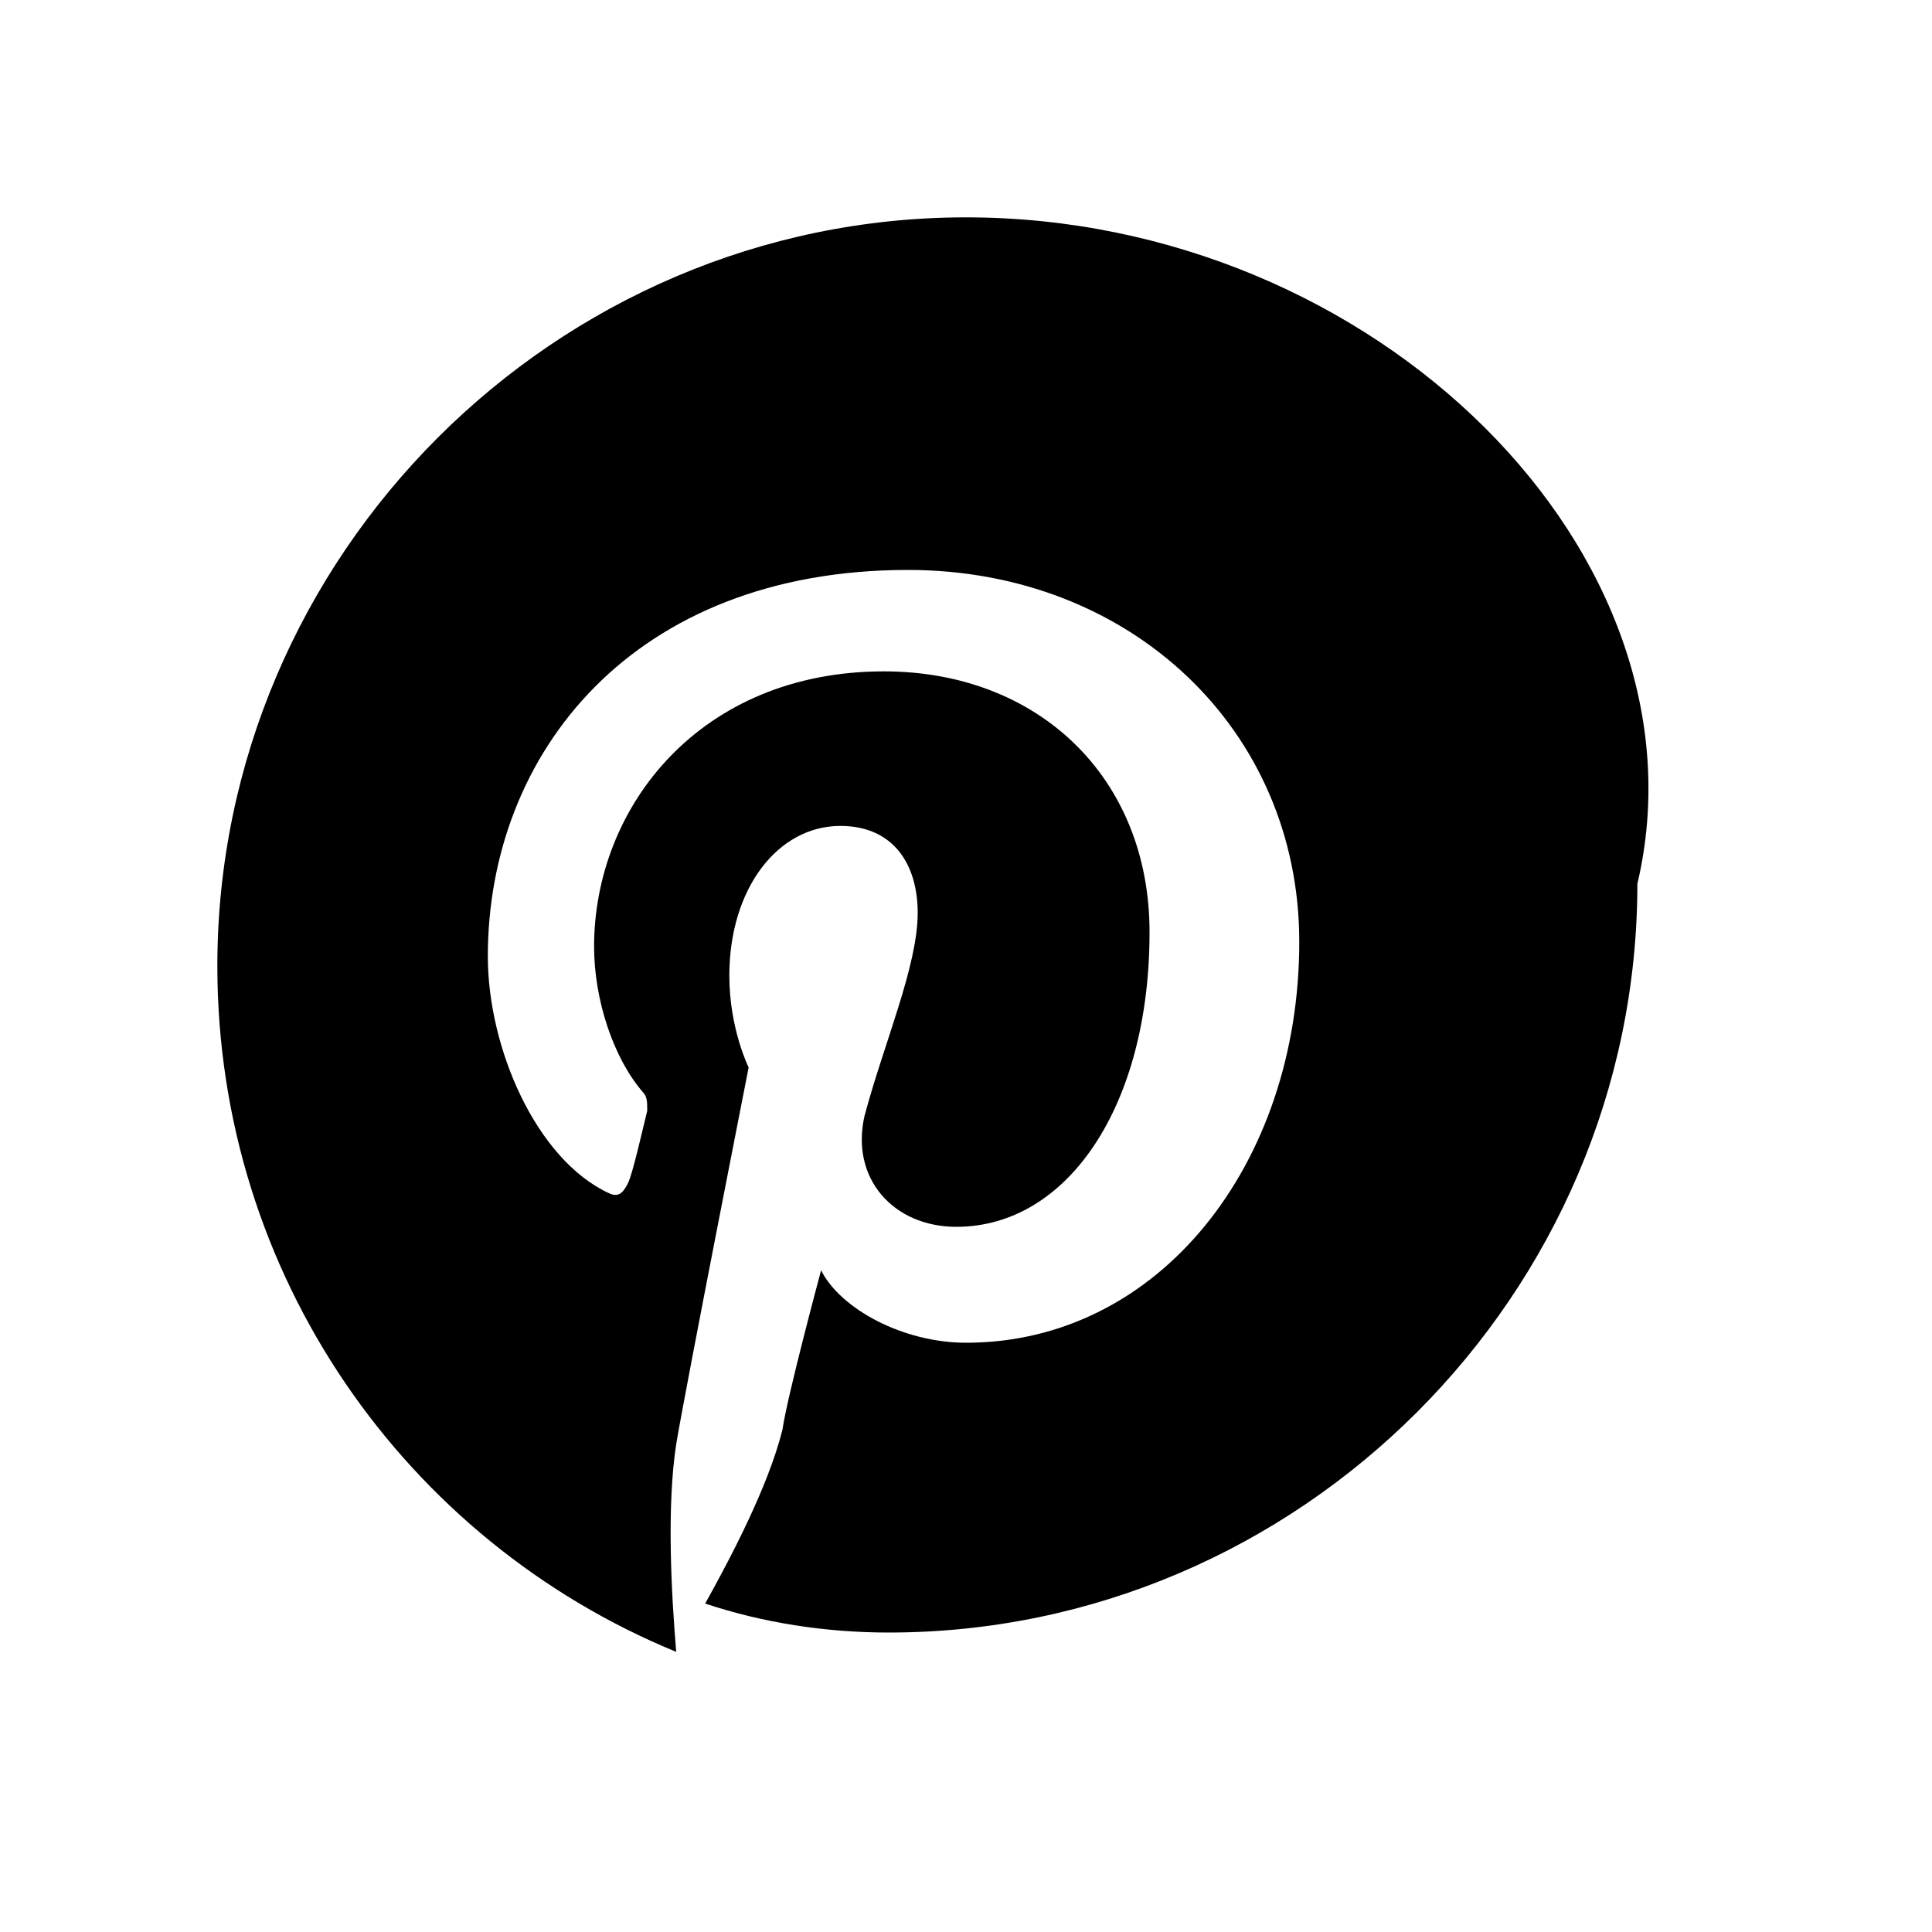
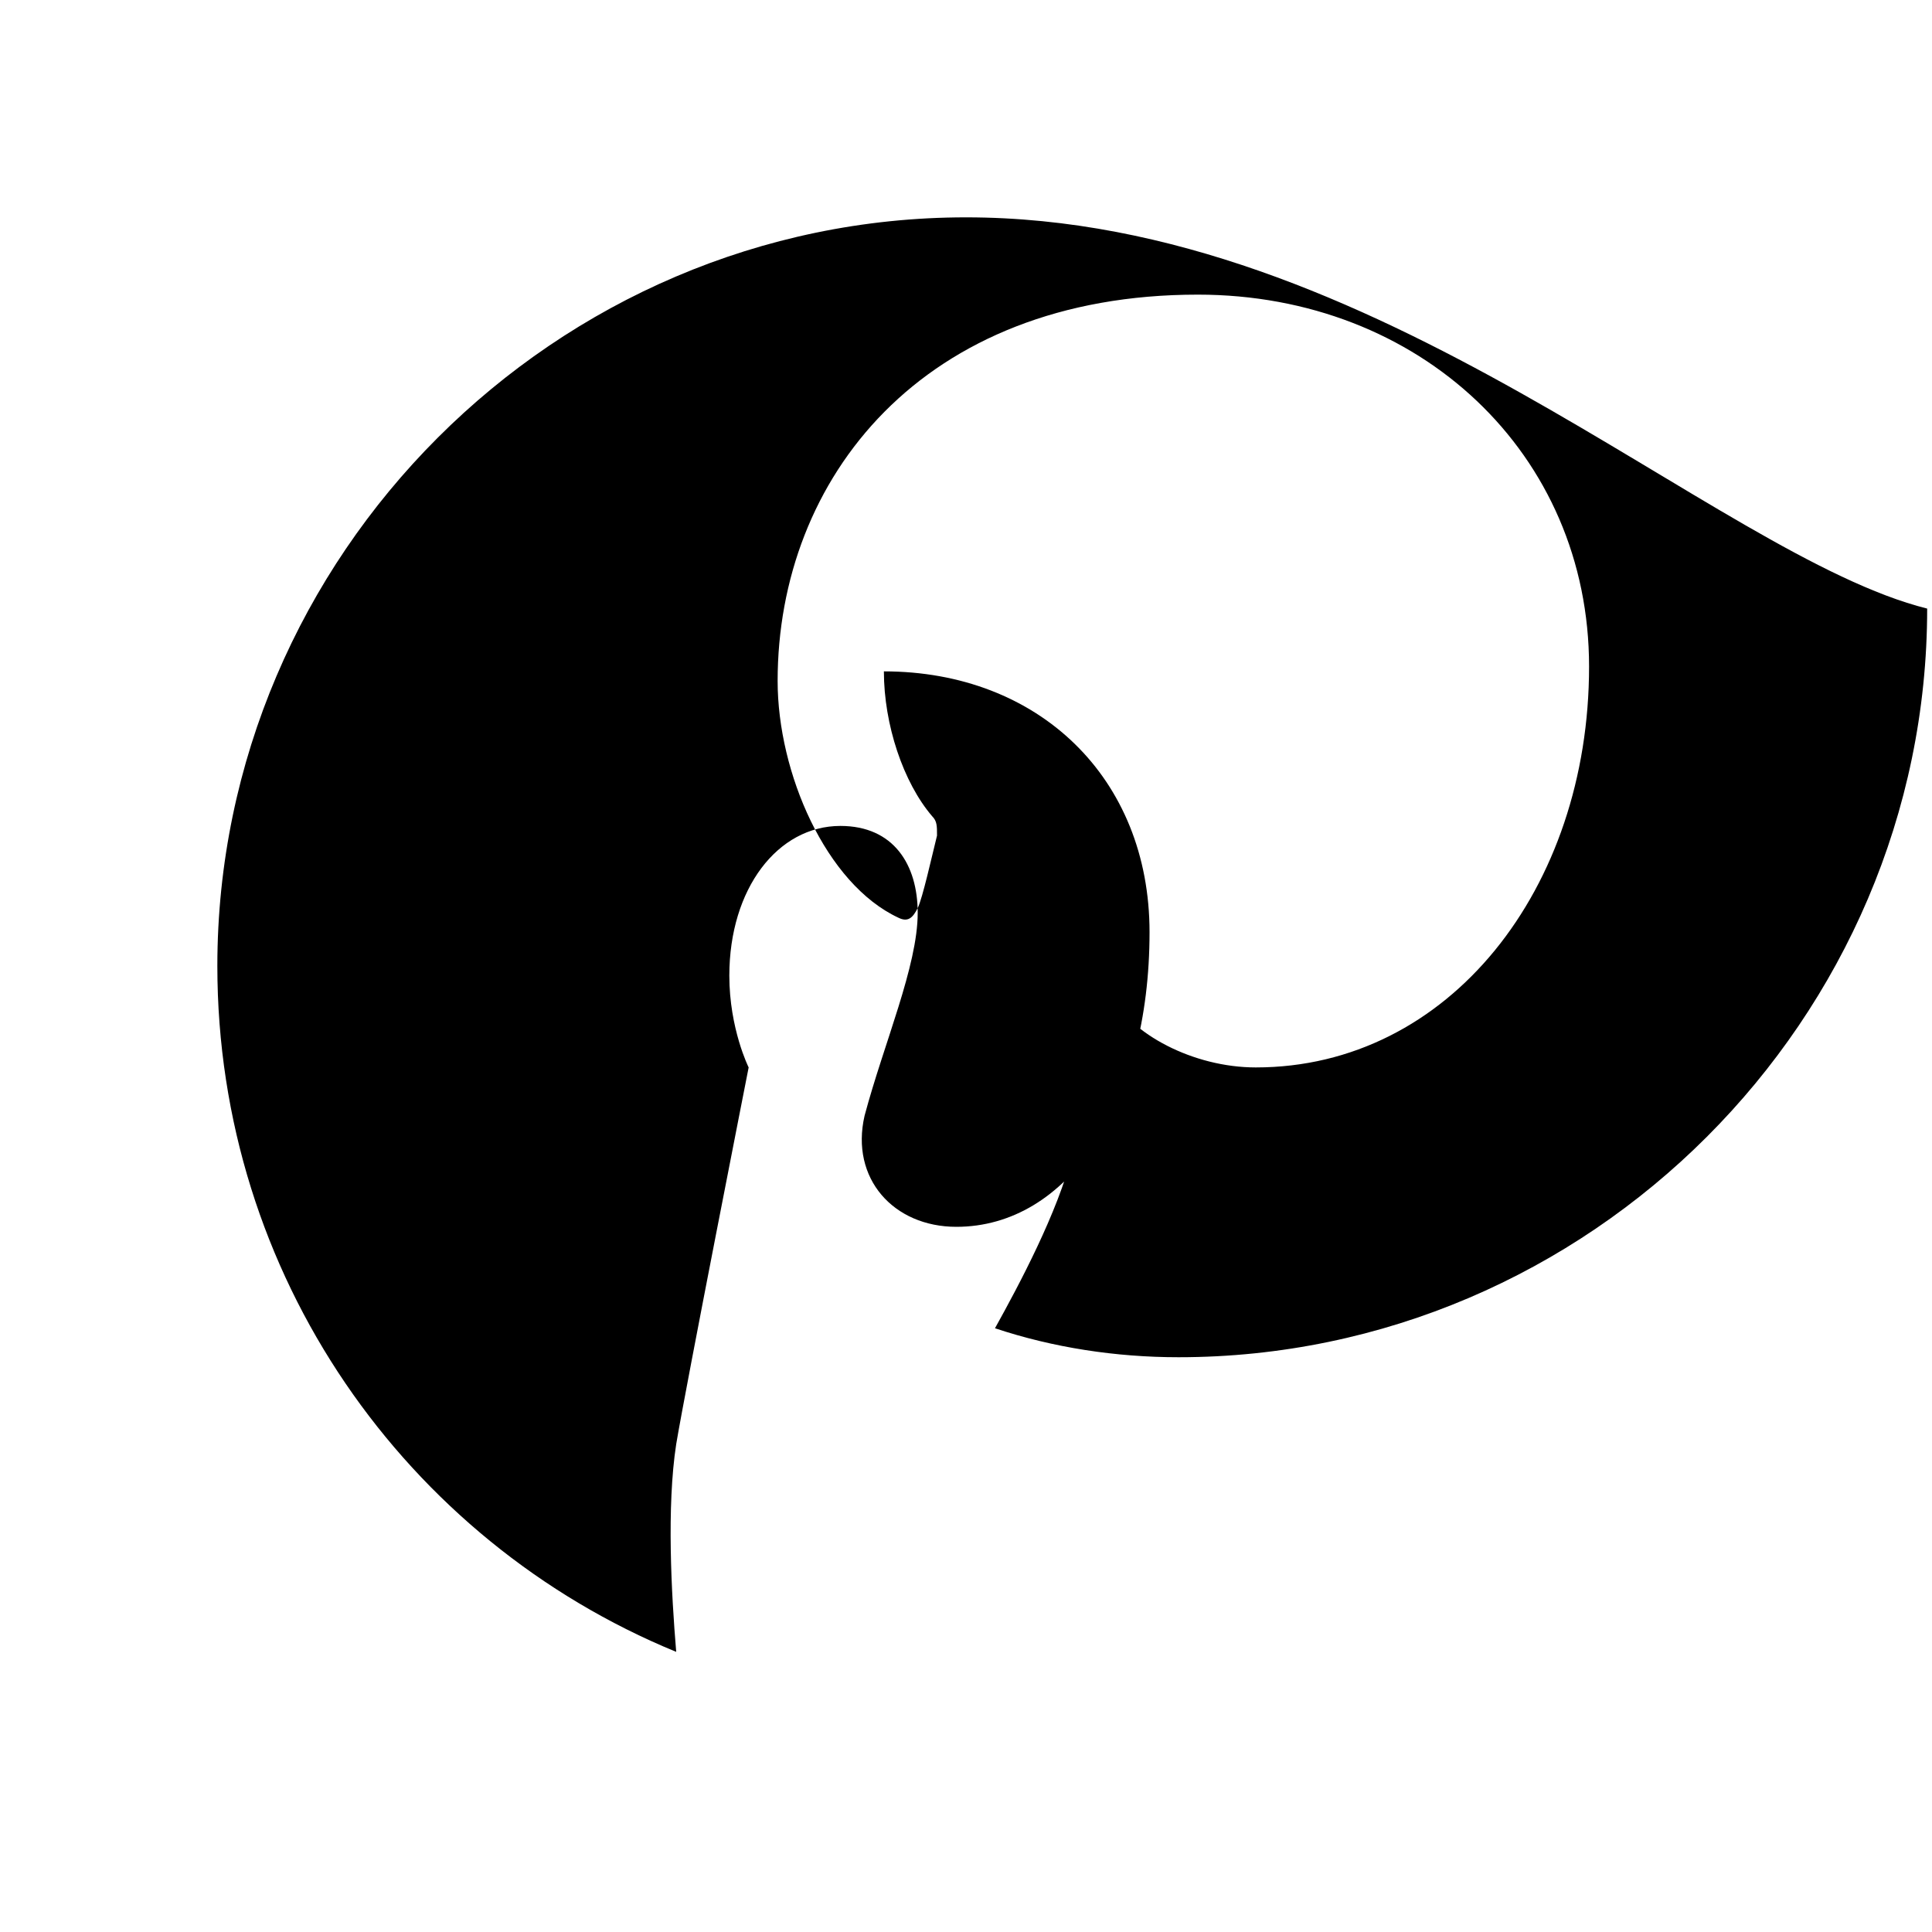
<svg xmlns="http://www.w3.org/2000/svg" viewBox="0 0 40 40" fill="currentColor">
-   <path d="M20,4.5c-8.5,0-15.5,7-15.5,15.5c0,6.4,3.9,11.9,9.5,14.2c-0.1-1.2-0.2-3,0-4.3c0.2-1.2,1.5-7.8,1.5-7.8s-0.4-0.8-0.4-1.9c0-1.8,1-3.1,2.3-3.1c1.1,0,1.6,0.8,1.6,1.8c0,1.1-0.7,2.7-1.1,4.2c-0.3,1.3,0.6,2.3,1.9,2.3c2.3,0,4-2.5,4-6.1c0-3.2-2.3-5.4-5.5-5.4c-3.8,0-6,2.8-6,5.7c0,1.1,0.4,2.3,1,3c0.1,0.1,0.1,0.2,0.1,0.4c-0.1,0.4-0.3,1.3-0.4,1.5c-0.1,0.2-0.2,0.3-0.4,0.2c-1.5-0.7-2.5-3-2.5-4.9c0-4.2,3-8,8.7-8c4.6,0,8.1,3.3,8.1,7.7c0,4.6-2.9,8.3-6.9,8.3c-1.3,0-2.6-0.7-3-1.5c0,0-0.7,2.6-0.8,3.3c-0.3,1.2-1.1,2.7-1.6,3.6c1.2,0.4,2.5,0.6,3.8,0.6c8.5,0,15.5-7,15.5-15.5C35.5,11.5,28.5,4.5,20,4.5z" />
+   <path d="M20,4.5c-8.5,0-15.5,7-15.5,15.5c0,6.4,3.9,11.9,9.5,14.2c-0.1-1.2-0.2-3,0-4.3c0.2-1.2,1.5-7.8,1.5-7.8s-0.4-0.8-0.4-1.9c0-1.8,1-3.1,2.3-3.1c1.1,0,1.6,0.8,1.6,1.8c0,1.1-0.7,2.7-1.1,4.2c-0.3,1.3,0.6,2.3,1.9,2.3c2.3,0,4-2.5,4-6.1c0-3.2-2.3-5.4-5.5-5.4c0,1.1,0.4,2.3,1,3c0.1,0.1,0.1,0.2,0.1,0.4c-0.1,0.4-0.3,1.3-0.4,1.5c-0.1,0.2-0.2,0.3-0.4,0.2c-1.5-0.7-2.5-3-2.5-4.9c0-4.2,3-8,8.7-8c4.6,0,8.1,3.3,8.1,7.7c0,4.6-2.9,8.3-6.9,8.3c-1.3,0-2.6-0.7-3-1.5c0,0-0.7,2.6-0.8,3.3c-0.3,1.2-1.1,2.7-1.6,3.6c1.2,0.4,2.5,0.6,3.8,0.6c8.5,0,15.5-7,15.5-15.5C35.5,11.5,28.5,4.5,20,4.5z" />
</svg>